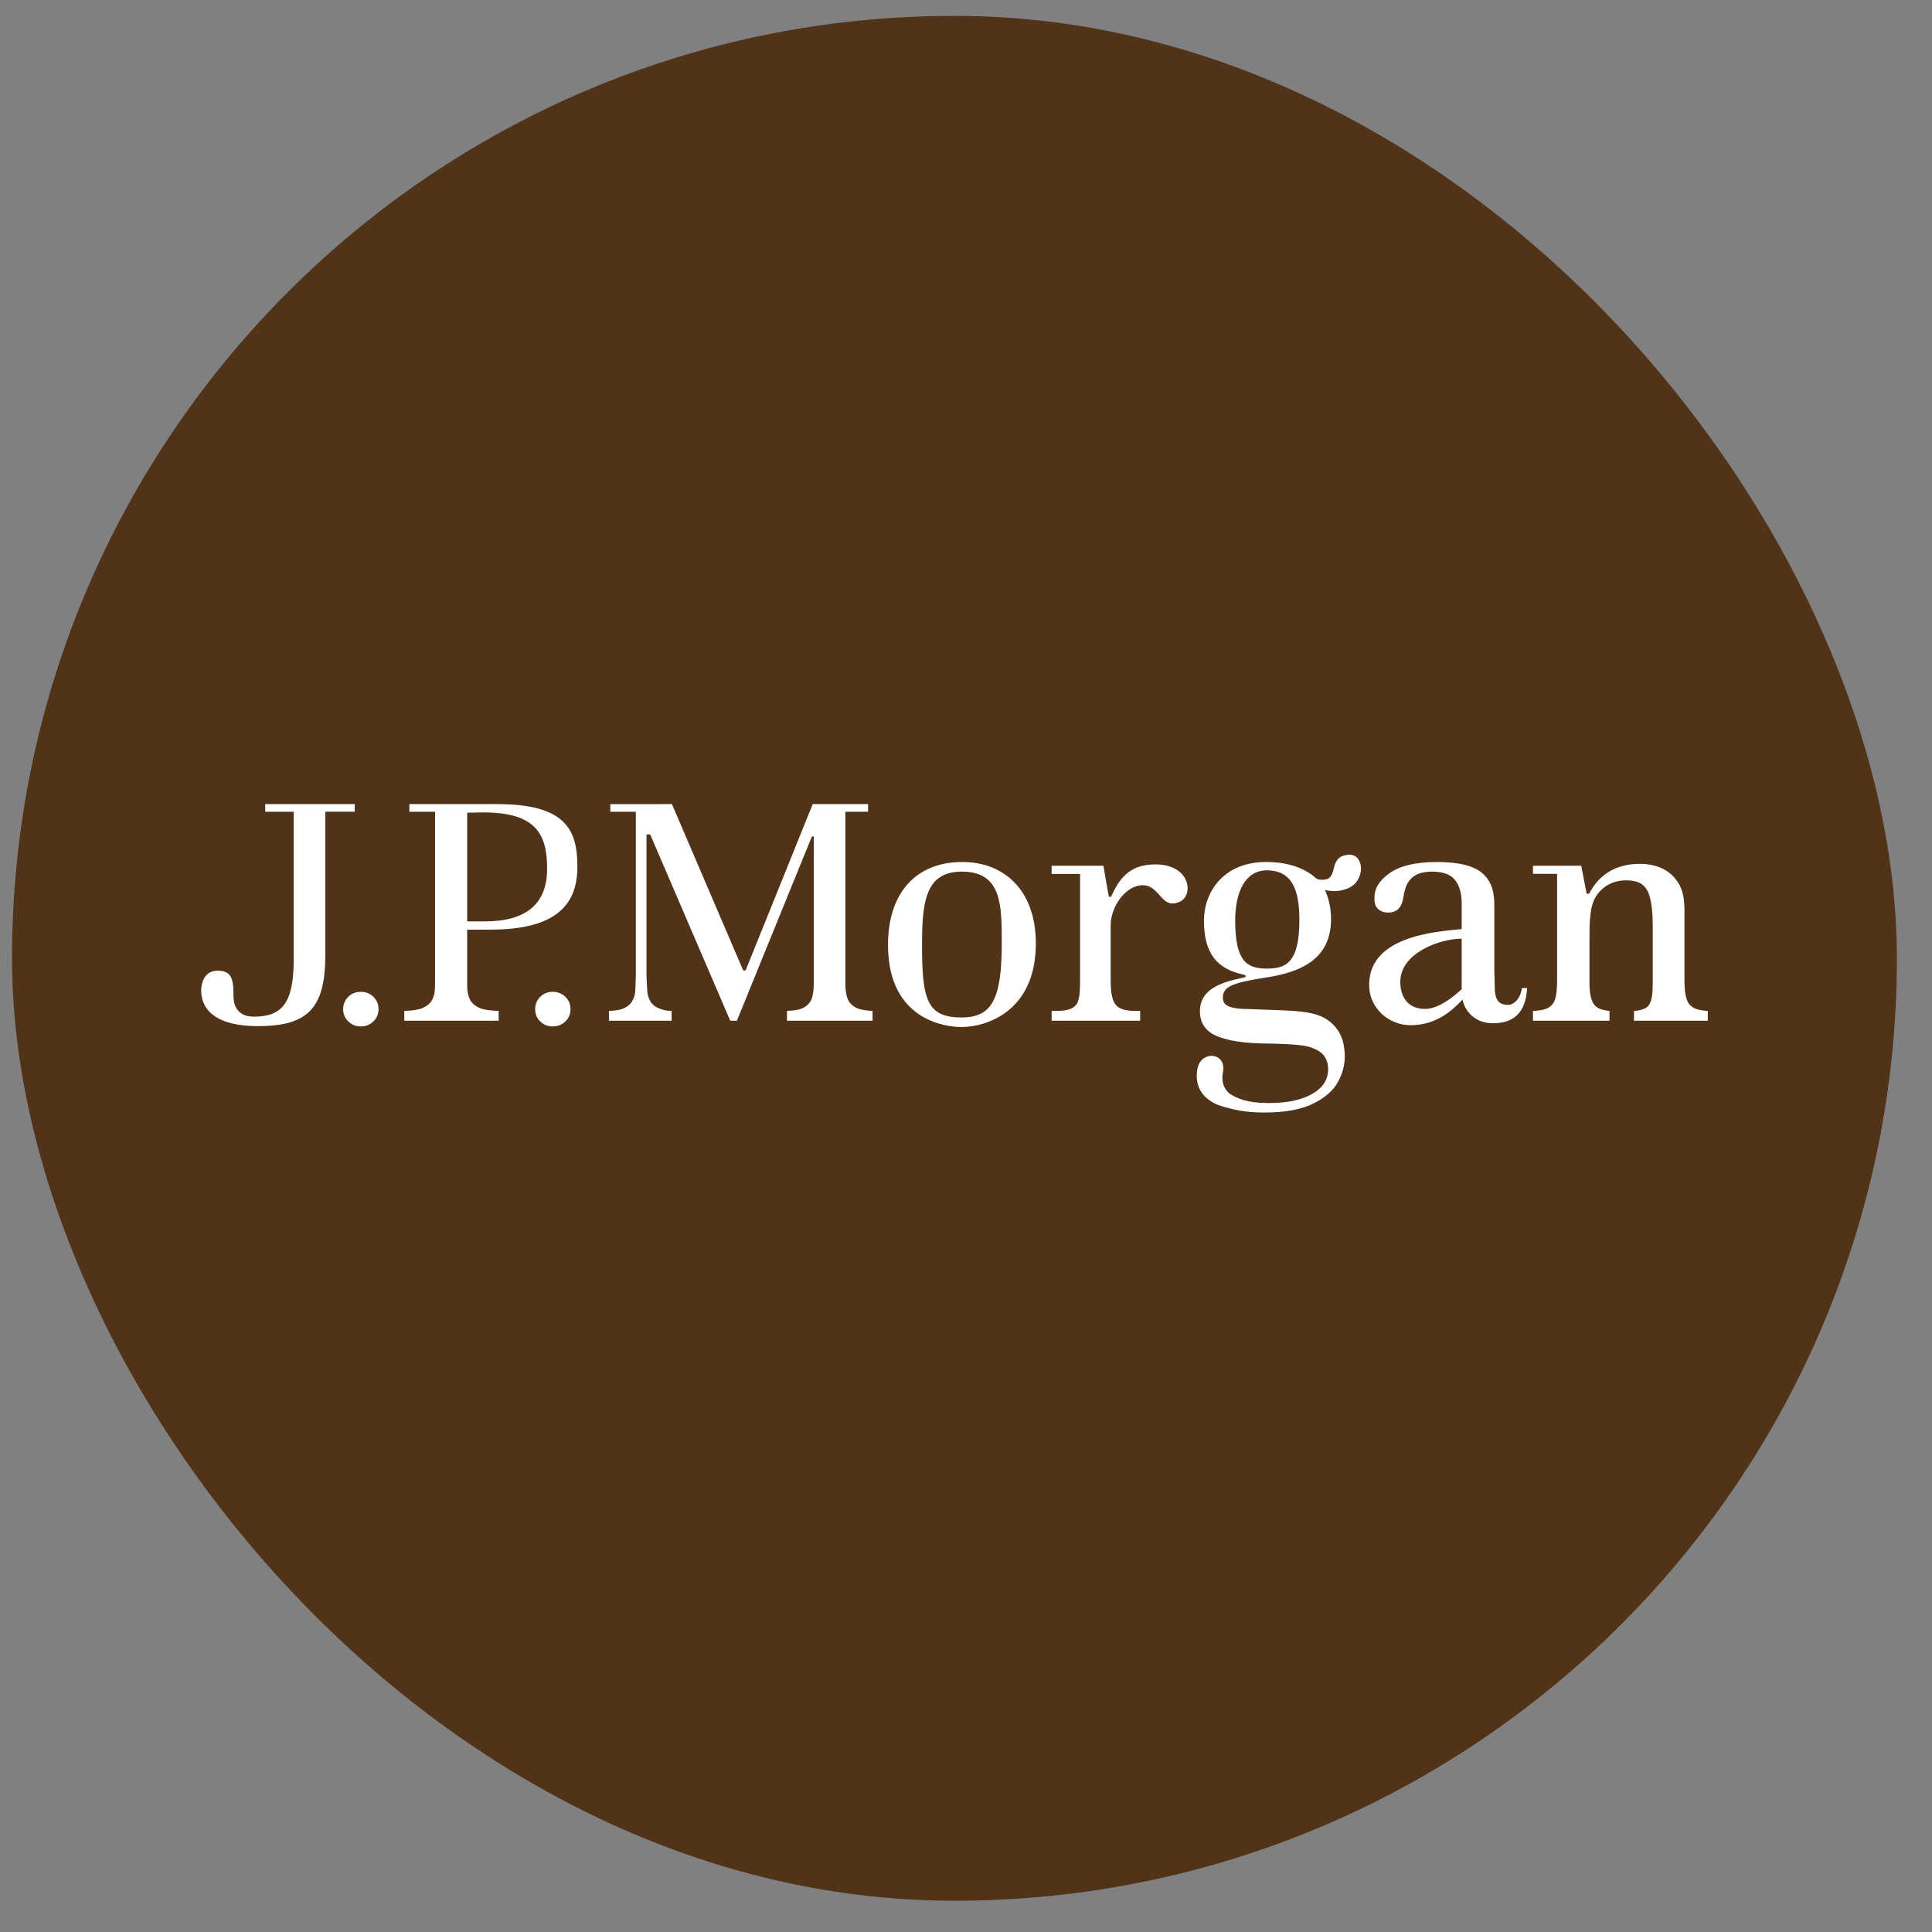
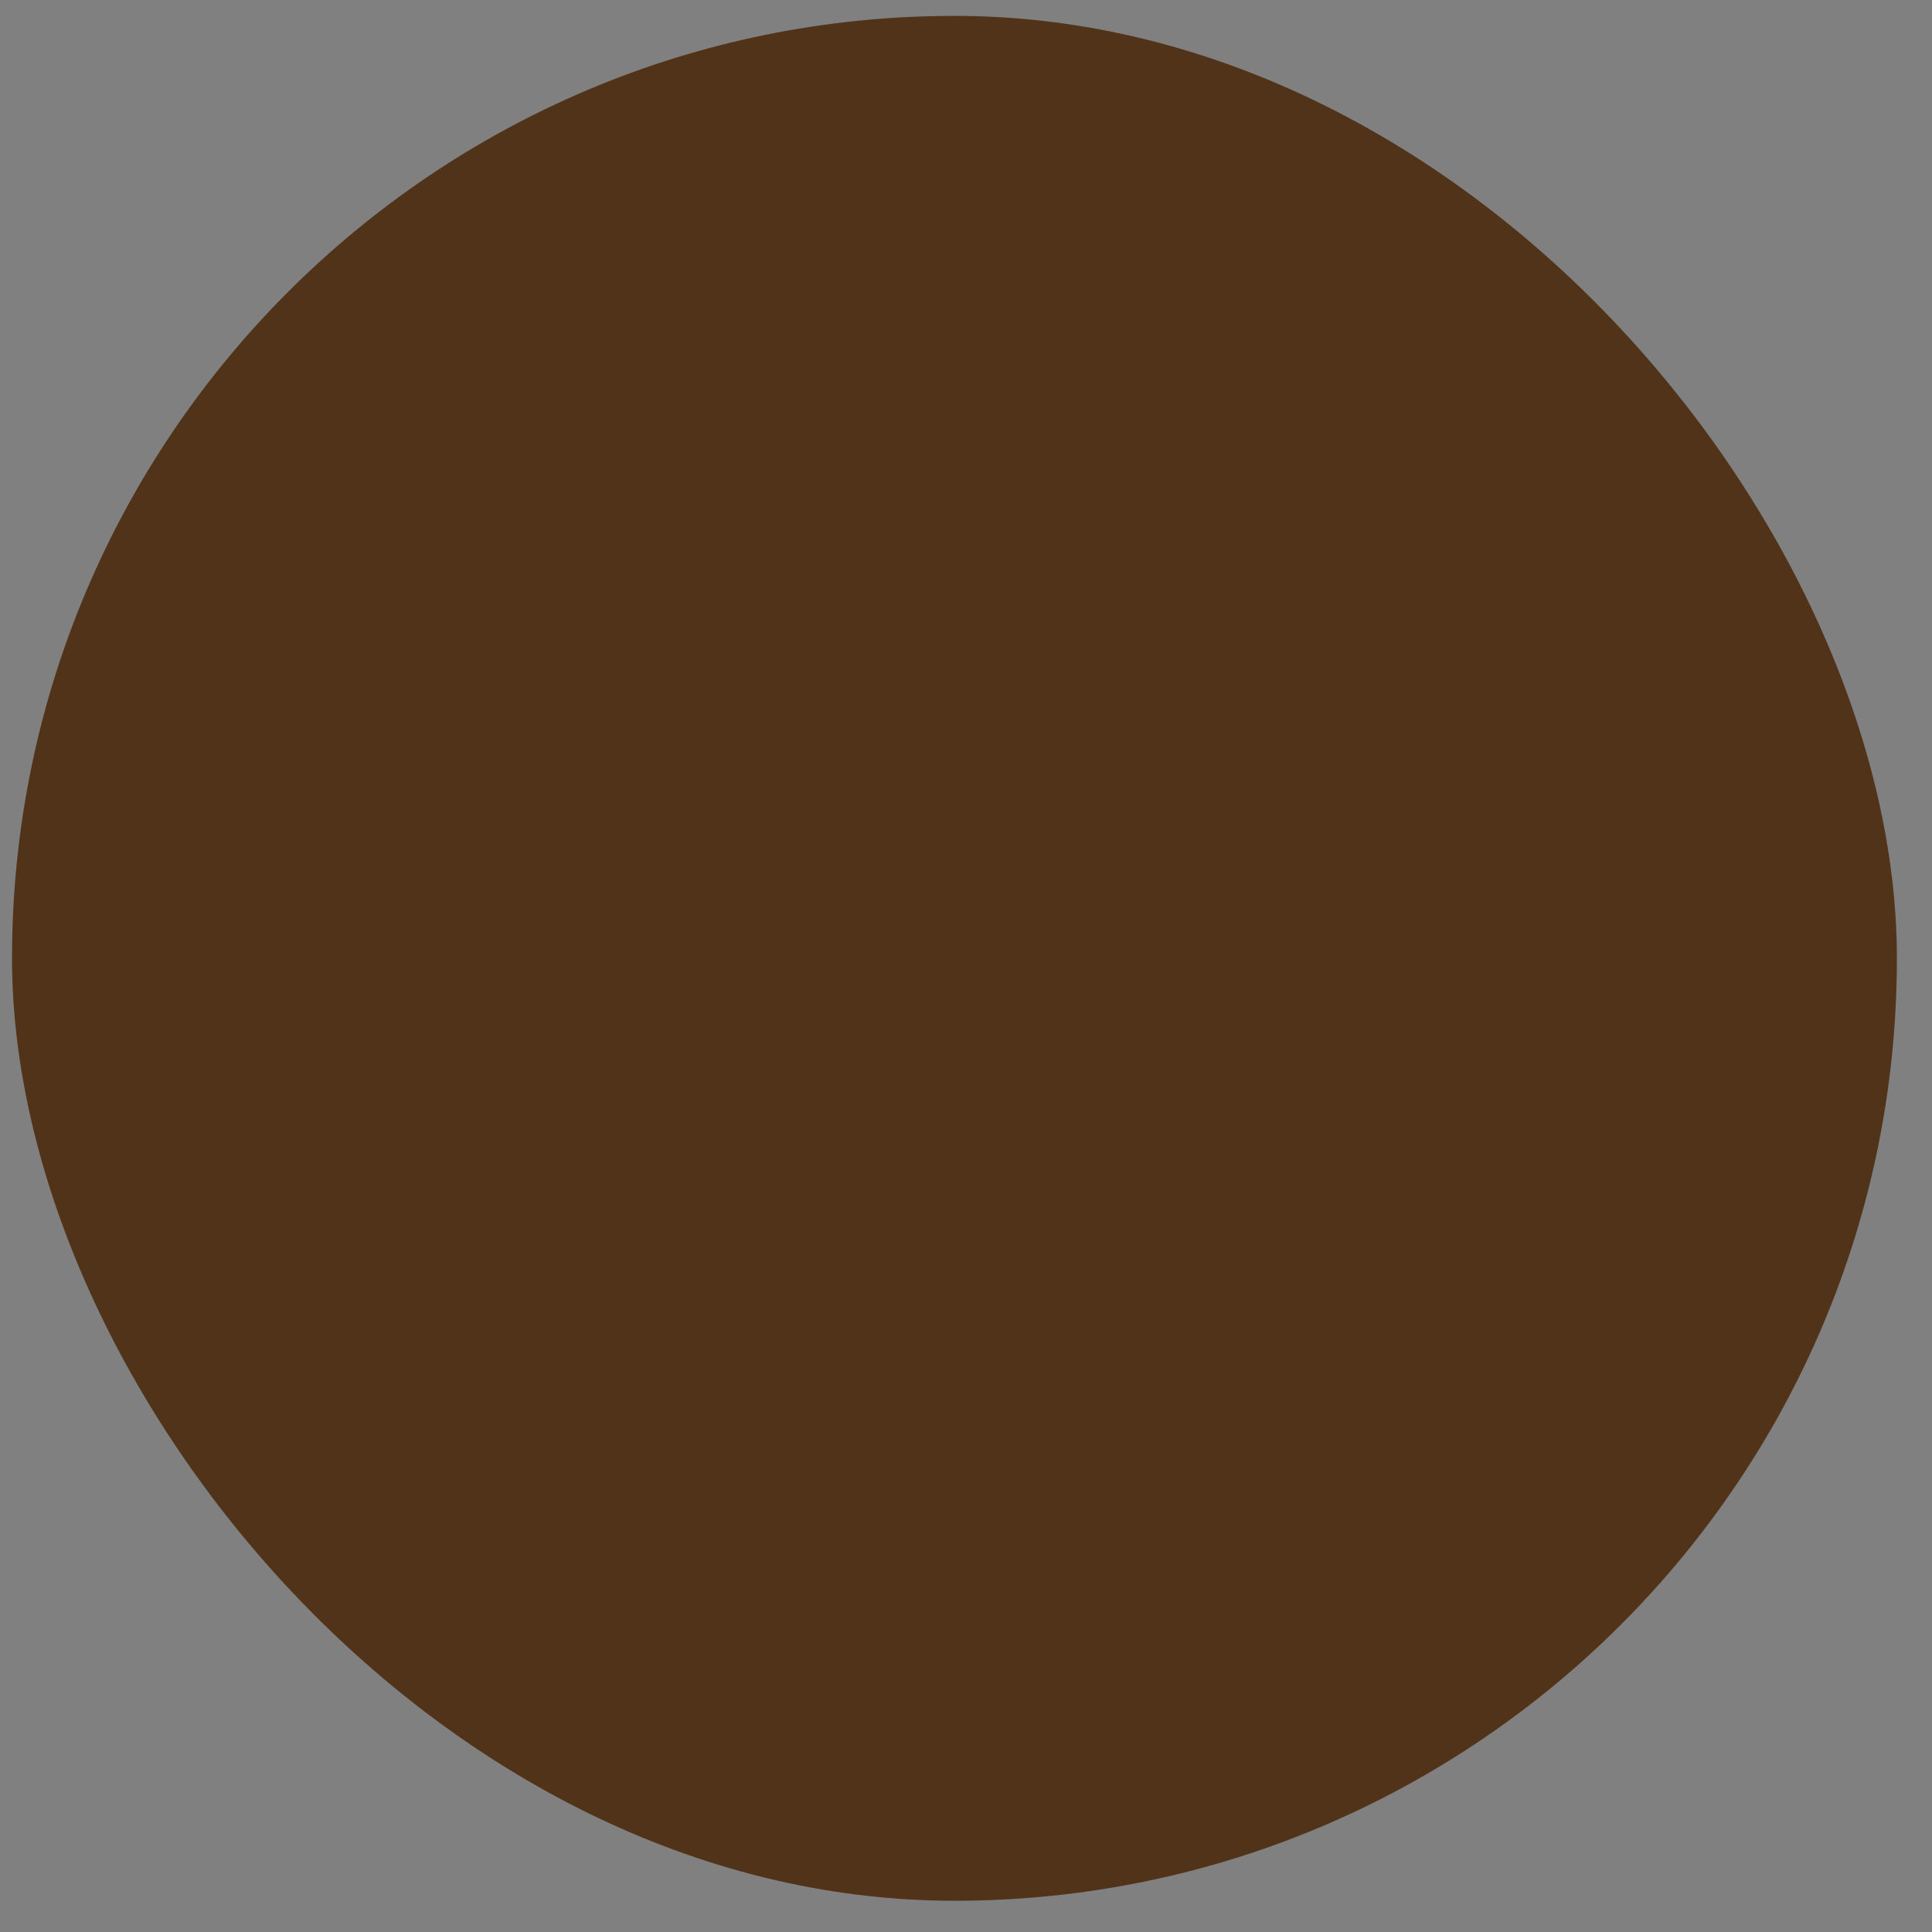
<svg xmlns="http://www.w3.org/2000/svg" width="41" height="41" viewBox="0 0 41 41" fill="none">
  <rect x="0" y="0" width="41" height="41" fill="#808080" stroke="none" />
  <rect x="0.255" y="0.337" width="40" height="40" rx="20" fill="#513319" />
  <g clip-path="url(#clip0_21845_3478)">
-     <path d="M7.528 17.064H5.628V17.226H6.233V20.366C6.233 21.309 5.97 21.575 5.384 21.575C5.015 21.575 4.955 21.297 4.955 21.152C4.955 20.81 4.936 20.599 4.622 20.599C4.306 20.599 4.269 20.916 4.269 21.014C4.269 21.445 4.605 21.776 5.468 21.776C6.497 21.776 6.903 21.431 6.903 20.283V17.225L7.528 17.226L7.528 17.064ZM7.656 21.048C7.551 21.048 7.463 21.082 7.391 21.154C7.318 21.227 7.282 21.313 7.282 21.417C7.282 21.521 7.319 21.607 7.392 21.676C7.466 21.749 7.554 21.782 7.656 21.782C7.76 21.782 7.848 21.749 7.924 21.676C7.996 21.607 8.033 21.521 8.033 21.417C8.033 21.311 7.996 21.225 7.924 21.154C7.851 21.082 7.763 21.048 7.656 21.048ZM11.729 21.048C11.624 21.048 11.537 21.082 11.464 21.154C11.392 21.227 11.357 21.313 11.357 21.417C11.357 21.521 11.392 21.607 11.464 21.676C11.541 21.749 11.627 21.782 11.729 21.782C11.834 21.782 11.923 21.749 11.998 21.676C12.071 21.607 12.107 21.521 12.107 21.417C12.107 21.311 12.071 21.225 11.998 21.154C11.924 21.082 11.835 21.048 11.729 21.048ZM10.293 19.553H9.914V17.246L10.258 17.241C11.368 17.241 11.611 17.697 11.611 18.433C11.611 19.175 11.174 19.553 10.293 19.553ZM10.548 17.064L8.687 17.064V17.226H9.233V20.809C9.233 21.09 9.216 21.104 9.185 21.185C9.151 21.277 9.074 21.348 8.961 21.394C8.877 21.43 8.749 21.448 8.58 21.453V21.661H10.582V21.453C10.413 21.448 10.283 21.43 10.199 21.4C10.08 21.352 10.001 21.284 9.963 21.189C9.931 21.109 9.914 21.039 9.914 20.896V19.73L10.409 19.728C11.849 19.728 12.253 19.162 12.253 18.391C12.253 17.61 12.005 17.064 10.548 17.064ZM17.979 21.172C17.953 21.09 17.94 20.989 17.94 20.86V17.226H18.422V17.064H17.247C17.23 17.106 15.83 20.576 15.83 20.576C15.828 20.582 15.823 20.587 15.817 20.591C15.812 20.595 15.805 20.597 15.798 20.597C15.783 20.597 15.77 20.589 15.764 20.576C15.764 20.576 14.276 17.106 14.259 17.064L12.952 17.065V17.227H13.493V20.719L13.481 21.044C13.472 21.129 13.445 21.205 13.403 21.266C13.359 21.332 13.287 21.383 13.193 21.415C13.131 21.435 13.039 21.45 12.925 21.452V21.661H14.253V21.453C14.143 21.45 14.095 21.438 14.029 21.416C13.934 21.385 13.862 21.338 13.814 21.27C13.773 21.207 13.745 21.133 13.736 21.043L13.72 20.719V17.708H13.798C13.798 17.708 15.479 21.618 15.497 21.661H15.638L17.23 17.75H17.27V20.86C17.27 20.996 17.256 21.1 17.23 21.182C17.198 21.277 17.13 21.348 17.031 21.396C16.959 21.429 16.847 21.448 16.701 21.453V21.661H18.517V21.453C18.372 21.447 18.258 21.427 18.183 21.393C18.077 21.342 18.009 21.268 17.979 21.172ZM20.409 21.592C19.68 21.592 19.567 21.23 19.567 20.069C19.567 19.171 19.624 18.497 20.409 18.497C21.256 18.497 21.259 19.195 21.259 20.011C21.259 21.187 21.059 21.592 20.409 21.592ZM20.421 18.293C19.452 18.293 18.845 18.934 18.845 20.051C18.845 21.687 20.124 21.795 20.399 21.795C20.946 21.795 21.982 21.456 21.982 20.02C21.982 18.902 21.319 18.293 20.421 18.293ZM24.517 18.344C23.937 18.344 23.737 18.685 23.578 19.032C23.578 19.032 23.536 19.029 23.532 19.03C23.528 19.032 23.416 18.372 23.416 18.372H22.317V18.546H22.921V20.809C22.921 21.033 22.91 21.208 22.852 21.302C22.785 21.411 22.645 21.453 22.415 21.453H22.317V21.661H24.196V21.453H24.095C23.848 21.453 23.722 21.4 23.657 21.293C23.597 21.2 23.57 21.041 23.57 20.809V19.636C23.57 19.238 23.89 18.786 24.25 18.786C24.627 18.786 24.64 19.324 25.044 19.132C25.332 18.995 25.268 18.344 24.517 18.344ZM31.019 20.977C31.019 20.989 31.018 20.996 31.007 21.003L30.992 21.017C30.671 21.307 30.425 21.411 30.246 21.411C29.785 21.411 29.716 21.028 29.716 20.837C29.716 20.225 30.557 19.92 31.019 19.92V20.977ZM32.003 21.325C31.802 21.325 31.739 21.213 31.723 21.027L31.712 20.607V19.231C31.712 18.934 31.664 18.734 31.488 18.559C31.314 18.383 30.98 18.293 30.495 18.293C30.03 18.293 29.684 18.38 29.465 18.547C29.25 18.71 29.167 18.86 29.167 19.075C29.167 19.176 29.193 19.246 29.25 19.293C29.306 19.343 29.373 19.366 29.454 19.366C29.641 19.366 29.747 19.271 29.785 19.027C29.814 18.846 29.854 18.742 29.944 18.648C30.039 18.547 30.189 18.497 30.392 18.497C30.627 18.497 30.794 18.56 30.888 18.687C30.974 18.805 31.019 18.967 31.019 19.167V19.717C30.417 19.772 28.995 19.885 29.058 20.964C29.082 21.386 29.455 21.756 29.938 21.756C30.472 21.756 30.81 21.454 31.039 21.212C31.076 21.44 31.29 21.715 31.679 21.715C32.116 21.715 32.378 21.502 32.408 20.968H32.296C32.267 21.2 32.122 21.325 32.003 21.325ZM35.844 21.304C35.925 21.407 36.042 21.44 36.242 21.454V21.661H34.676V21.455C34.791 21.446 34.879 21.422 34.936 21.383C35.014 21.331 35.037 21.25 35.056 21.151C35.07 21.066 35.074 20.938 35.074 20.758V19.683C35.074 19.422 35.056 19.093 34.968 18.917C34.889 18.759 34.756 18.682 34.509 18.682C34.233 18.682 33.988 18.812 33.854 19.049C33.729 19.265 33.731 19.616 33.731 19.98V20.847C33.731 21.07 33.76 21.223 33.825 21.312C33.882 21.395 33.993 21.439 34.156 21.452V21.661H32.532V21.454C32.656 21.448 32.753 21.433 32.815 21.407C32.911 21.366 32.977 21.297 33.004 21.197C33.03 21.113 33.044 20.986 33.044 20.811V18.545L32.532 18.543V18.373L33.556 18.372L33.671 18.967L33.724 18.966C33.855 18.711 34.142 18.332 34.802 18.332C34.984 18.332 35.152 18.368 35.298 18.441C35.44 18.515 35.556 18.626 35.638 18.774C35.72 18.924 35.747 19.109 35.747 19.324V20.814C35.747 20.981 35.764 21.202 35.844 21.304ZM26.885 20.555C26.458 20.555 26.213 20.401 26.213 19.535C26.213 18.924 26.428 18.47 26.885 18.47C27.419 18.47 27.575 18.884 27.575 19.522C27.575 20.436 27.286 20.555 26.885 20.555ZM28.502 18.161C28.404 18.192 28.34 18.278 28.306 18.422C28.281 18.556 28.23 18.633 28.162 18.655C28.094 18.676 27.979 18.678 27.929 18.639C27.76 18.484 27.436 18.293 26.869 18.293C25.953 18.293 25.55 18.943 25.55 19.535C25.55 20.229 25.817 20.565 26.407 20.687C26.442 20.695 26.442 20.735 26.411 20.742C25.909 20.843 25.464 20.989 25.464 21.464C25.464 21.751 25.628 21.908 25.84 21.994C26.073 22.088 26.402 22.137 26.814 22.144C27.173 22.148 27.428 22.161 27.594 22.181C27.774 22.202 27.916 22.252 28.021 22.328C28.129 22.412 28.185 22.535 28.185 22.695C28.185 22.915 28.069 23.092 27.832 23.223C27.613 23.344 27.314 23.408 26.942 23.408C26.623 23.408 26.361 23.374 26.125 23.228C25.951 23.12 25.917 22.908 25.953 22.755C25.986 22.601 25.93 22.439 25.75 22.409C25.652 22.392 25.528 22.445 25.47 22.535C25.416 22.617 25.397 22.716 25.397 22.834C25.397 23.225 25.701 23.408 25.931 23.476C26.285 23.582 26.52 23.609 26.845 23.609C27.275 23.609 27.626 23.543 27.876 23.417C28.126 23.291 28.3 23.137 28.393 22.96C28.492 22.782 28.538 22.6 28.538 22.426C28.538 22.189 28.486 21.997 28.385 21.854C28.058 21.408 27.594 21.464 26.55 21.415C26.048 21.415 25.951 21.325 25.951 21.171C25.951 20.945 26.137 20.857 26.864 20.745C27.579 20.635 28.247 20.373 28.247 19.503C28.247 19.253 28.188 19.038 28.116 18.887C28.265 18.92 28.403 18.919 28.528 18.879C28.673 18.835 28.767 18.762 28.821 18.661C28.875 18.56 28.896 18.444 28.873 18.348C28.827 18.148 28.679 18.106 28.502 18.161Z" fill="white" />
+     <path d="M7.528 17.064H5.628V17.226H6.233V20.366C6.233 21.309 5.97 21.575 5.384 21.575C5.015 21.575 4.955 21.297 4.955 21.152C4.955 20.81 4.936 20.599 4.622 20.599C4.306 20.599 4.269 20.916 4.269 21.014C4.269 21.445 4.605 21.776 5.468 21.776C6.497 21.776 6.903 21.431 6.903 20.283V17.225L7.528 17.226L7.528 17.064ZM7.656 21.048C7.551 21.048 7.463 21.082 7.391 21.154C7.318 21.227 7.282 21.313 7.282 21.417C7.282 21.521 7.319 21.607 7.392 21.676C7.466 21.749 7.554 21.782 7.656 21.782C7.76 21.782 7.848 21.749 7.924 21.676C7.996 21.607 8.033 21.521 8.033 21.417C8.033 21.311 7.996 21.225 7.924 21.154C7.851 21.082 7.763 21.048 7.656 21.048ZM11.729 21.048C11.624 21.048 11.537 21.082 11.464 21.154C11.392 21.227 11.357 21.313 11.357 21.417C11.357 21.521 11.392 21.607 11.464 21.676C11.541 21.749 11.627 21.782 11.729 21.782C11.834 21.782 11.923 21.749 11.998 21.676C12.071 21.607 12.107 21.521 12.107 21.417C12.107 21.311 12.071 21.225 11.998 21.154C11.924 21.082 11.835 21.048 11.729 21.048ZM10.293 19.553H9.914V17.246L10.258 17.241C11.368 17.241 11.611 17.697 11.611 18.433C11.611 19.175 11.174 19.553 10.293 19.553ZM10.548 17.064L8.687 17.064V17.226H9.233V20.809C9.233 21.09 9.216 21.104 9.185 21.185C9.151 21.277 9.074 21.348 8.961 21.394C8.877 21.43 8.749 21.448 8.58 21.453V21.661H10.582V21.453C10.413 21.448 10.283 21.43 10.199 21.4C10.08 21.352 10.001 21.284 9.963 21.189C9.931 21.109 9.914 21.039 9.914 20.896V19.73L10.409 19.728C11.849 19.728 12.253 19.162 12.253 18.391C12.253 17.61 12.005 17.064 10.548 17.064ZM17.979 21.172C17.953 21.09 17.94 20.989 17.94 20.86V17.226H18.422V17.064H17.247C17.23 17.106 15.83 20.576 15.83 20.576C15.828 20.582 15.823 20.587 15.817 20.591C15.812 20.595 15.805 20.597 15.798 20.597C15.783 20.597 15.77 20.589 15.764 20.576C15.764 20.576 14.276 17.106 14.259 17.064L12.952 17.065V17.227H13.493V20.719L13.481 21.044C13.472 21.129 13.445 21.205 13.403 21.266C13.359 21.332 13.287 21.383 13.193 21.415C13.131 21.435 13.039 21.45 12.925 21.452V21.661H14.253V21.453C14.143 21.45 14.095 21.438 14.029 21.416C13.934 21.385 13.862 21.338 13.814 21.27C13.773 21.207 13.745 21.133 13.736 21.043L13.72 20.719V17.708H13.798C13.798 17.708 15.479 21.618 15.497 21.661H15.638L17.23 17.75H17.27V20.86C17.27 20.996 17.256 21.1 17.23 21.182C17.198 21.277 17.13 21.348 17.031 21.396C16.959 21.429 16.847 21.448 16.701 21.453V21.661H18.517V21.453C18.372 21.447 18.258 21.427 18.183 21.393C18.077 21.342 18.009 21.268 17.979 21.172ZM20.409 21.592C19.68 21.592 19.567 21.23 19.567 20.069C19.567 19.171 19.624 18.497 20.409 18.497C21.256 18.497 21.259 19.195 21.259 20.011C21.259 21.187 21.059 21.592 20.409 21.592ZM20.421 18.293C19.452 18.293 18.845 18.934 18.845 20.051C18.845 21.687 20.124 21.795 20.399 21.795C20.946 21.795 21.982 21.456 21.982 20.02C21.982 18.902 21.319 18.293 20.421 18.293ZM24.517 18.344C23.937 18.344 23.737 18.685 23.578 19.032C23.578 19.032 23.536 19.029 23.532 19.03C23.528 19.032 23.416 18.372 23.416 18.372H22.317V18.546H22.921V20.809C22.921 21.033 22.91 21.208 22.852 21.302C22.785 21.411 22.645 21.453 22.415 21.453H22.317V21.661H24.196V21.453H24.095C23.848 21.453 23.722 21.4 23.657 21.293C23.597 21.2 23.57 21.041 23.57 20.809V19.636C23.57 19.238 23.89 18.786 24.25 18.786C24.627 18.786 24.64 19.324 25.044 19.132C25.332 18.995 25.268 18.344 24.517 18.344ZM31.019 20.977C31.019 20.989 31.018 20.996 31.007 21.003L30.992 21.017C30.671 21.307 30.425 21.411 30.246 21.411C29.785 21.411 29.716 21.028 29.716 20.837C29.716 20.225 30.557 19.92 31.019 19.92V20.977ZM32.003 21.325C31.802 21.325 31.739 21.213 31.723 21.027L31.712 20.607V19.231C31.712 18.934 31.664 18.734 31.488 18.559C31.314 18.383 30.98 18.293 30.495 18.293C30.03 18.293 29.684 18.38 29.465 18.547C29.25 18.71 29.167 18.86 29.167 19.075C29.167 19.176 29.193 19.246 29.25 19.293C29.306 19.343 29.373 19.366 29.454 19.366C29.641 19.366 29.747 19.271 29.785 19.027C29.814 18.846 29.854 18.742 29.944 18.648C30.039 18.547 30.189 18.497 30.392 18.497C30.627 18.497 30.794 18.56 30.888 18.687C30.974 18.805 31.019 18.967 31.019 19.167V19.717C30.417 19.772 28.995 19.885 29.058 20.964C29.082 21.386 29.455 21.756 29.938 21.756C30.472 21.756 30.81 21.454 31.039 21.212C31.076 21.44 31.29 21.715 31.679 21.715C32.116 21.715 32.378 21.502 32.408 20.968H32.296C32.267 21.2 32.122 21.325 32.003 21.325ZM35.844 21.304C35.925 21.407 36.042 21.44 36.242 21.454V21.661H34.676V21.455C34.791 21.446 34.879 21.422 34.936 21.383C35.014 21.331 35.037 21.25 35.056 21.151C35.07 21.066 35.074 20.938 35.074 20.758V19.683C35.074 19.422 35.056 19.093 34.968 18.917C34.889 18.759 34.756 18.682 34.509 18.682C34.233 18.682 33.988 18.812 33.854 19.049C33.729 19.265 33.731 19.616 33.731 19.98V20.847C33.731 21.07 33.76 21.223 33.825 21.312C33.882 21.395 33.993 21.439 34.156 21.452V21.661H32.532V21.454C32.656 21.448 32.753 21.433 32.815 21.407C32.911 21.366 32.977 21.297 33.004 21.197C33.03 21.113 33.044 20.986 33.044 20.811V18.545L32.532 18.543V18.373L33.556 18.372L33.671 18.967L33.724 18.966C33.855 18.711 34.142 18.332 34.802 18.332C34.984 18.332 35.152 18.368 35.298 18.441C35.44 18.515 35.556 18.626 35.638 18.774C35.72 18.924 35.747 19.109 35.747 19.324V20.814C35.747 20.981 35.764 21.202 35.844 21.304ZM26.885 20.555C26.458 20.555 26.213 20.401 26.213 19.535C26.213 18.924 26.428 18.47 26.885 18.47C27.419 18.47 27.575 18.884 27.575 19.522C27.575 20.436 27.286 20.555 26.885 20.555ZM28.502 18.161C28.404 18.192 28.34 18.278 28.306 18.422C28.281 18.556 28.23 18.633 28.162 18.655C28.094 18.676 27.979 18.678 27.929 18.639C27.76 18.484 27.436 18.293 26.869 18.293C25.55 20.229 25.817 20.565 26.407 20.687C26.442 20.695 26.442 20.735 26.411 20.742C25.909 20.843 25.464 20.989 25.464 21.464C25.464 21.751 25.628 21.908 25.84 21.994C26.073 22.088 26.402 22.137 26.814 22.144C27.173 22.148 27.428 22.161 27.594 22.181C27.774 22.202 27.916 22.252 28.021 22.328C28.129 22.412 28.185 22.535 28.185 22.695C28.185 22.915 28.069 23.092 27.832 23.223C27.613 23.344 27.314 23.408 26.942 23.408C26.623 23.408 26.361 23.374 26.125 23.228C25.951 23.12 25.917 22.908 25.953 22.755C25.986 22.601 25.93 22.439 25.75 22.409C25.652 22.392 25.528 22.445 25.47 22.535C25.416 22.617 25.397 22.716 25.397 22.834C25.397 23.225 25.701 23.408 25.931 23.476C26.285 23.582 26.52 23.609 26.845 23.609C27.275 23.609 27.626 23.543 27.876 23.417C28.126 23.291 28.3 23.137 28.393 22.96C28.492 22.782 28.538 22.6 28.538 22.426C28.538 22.189 28.486 21.997 28.385 21.854C28.058 21.408 27.594 21.464 26.55 21.415C26.048 21.415 25.951 21.325 25.951 21.171C25.951 20.945 26.137 20.857 26.864 20.745C27.579 20.635 28.247 20.373 28.247 19.503C28.247 19.253 28.188 19.038 28.116 18.887C28.265 18.92 28.403 18.919 28.528 18.879C28.673 18.835 28.767 18.762 28.821 18.661C28.875 18.56 28.896 18.444 28.873 18.348C28.827 18.148 28.679 18.106 28.502 18.161Z" fill="white" />
  </g>
  <defs>
    <clipPath id="clip0_21845_3478">
-       <rect width="32" height="6.545" fill="white" transform="translate(4.255 17.064)" />
-     </clipPath>
+       </clipPath>
  </defs>
</svg>